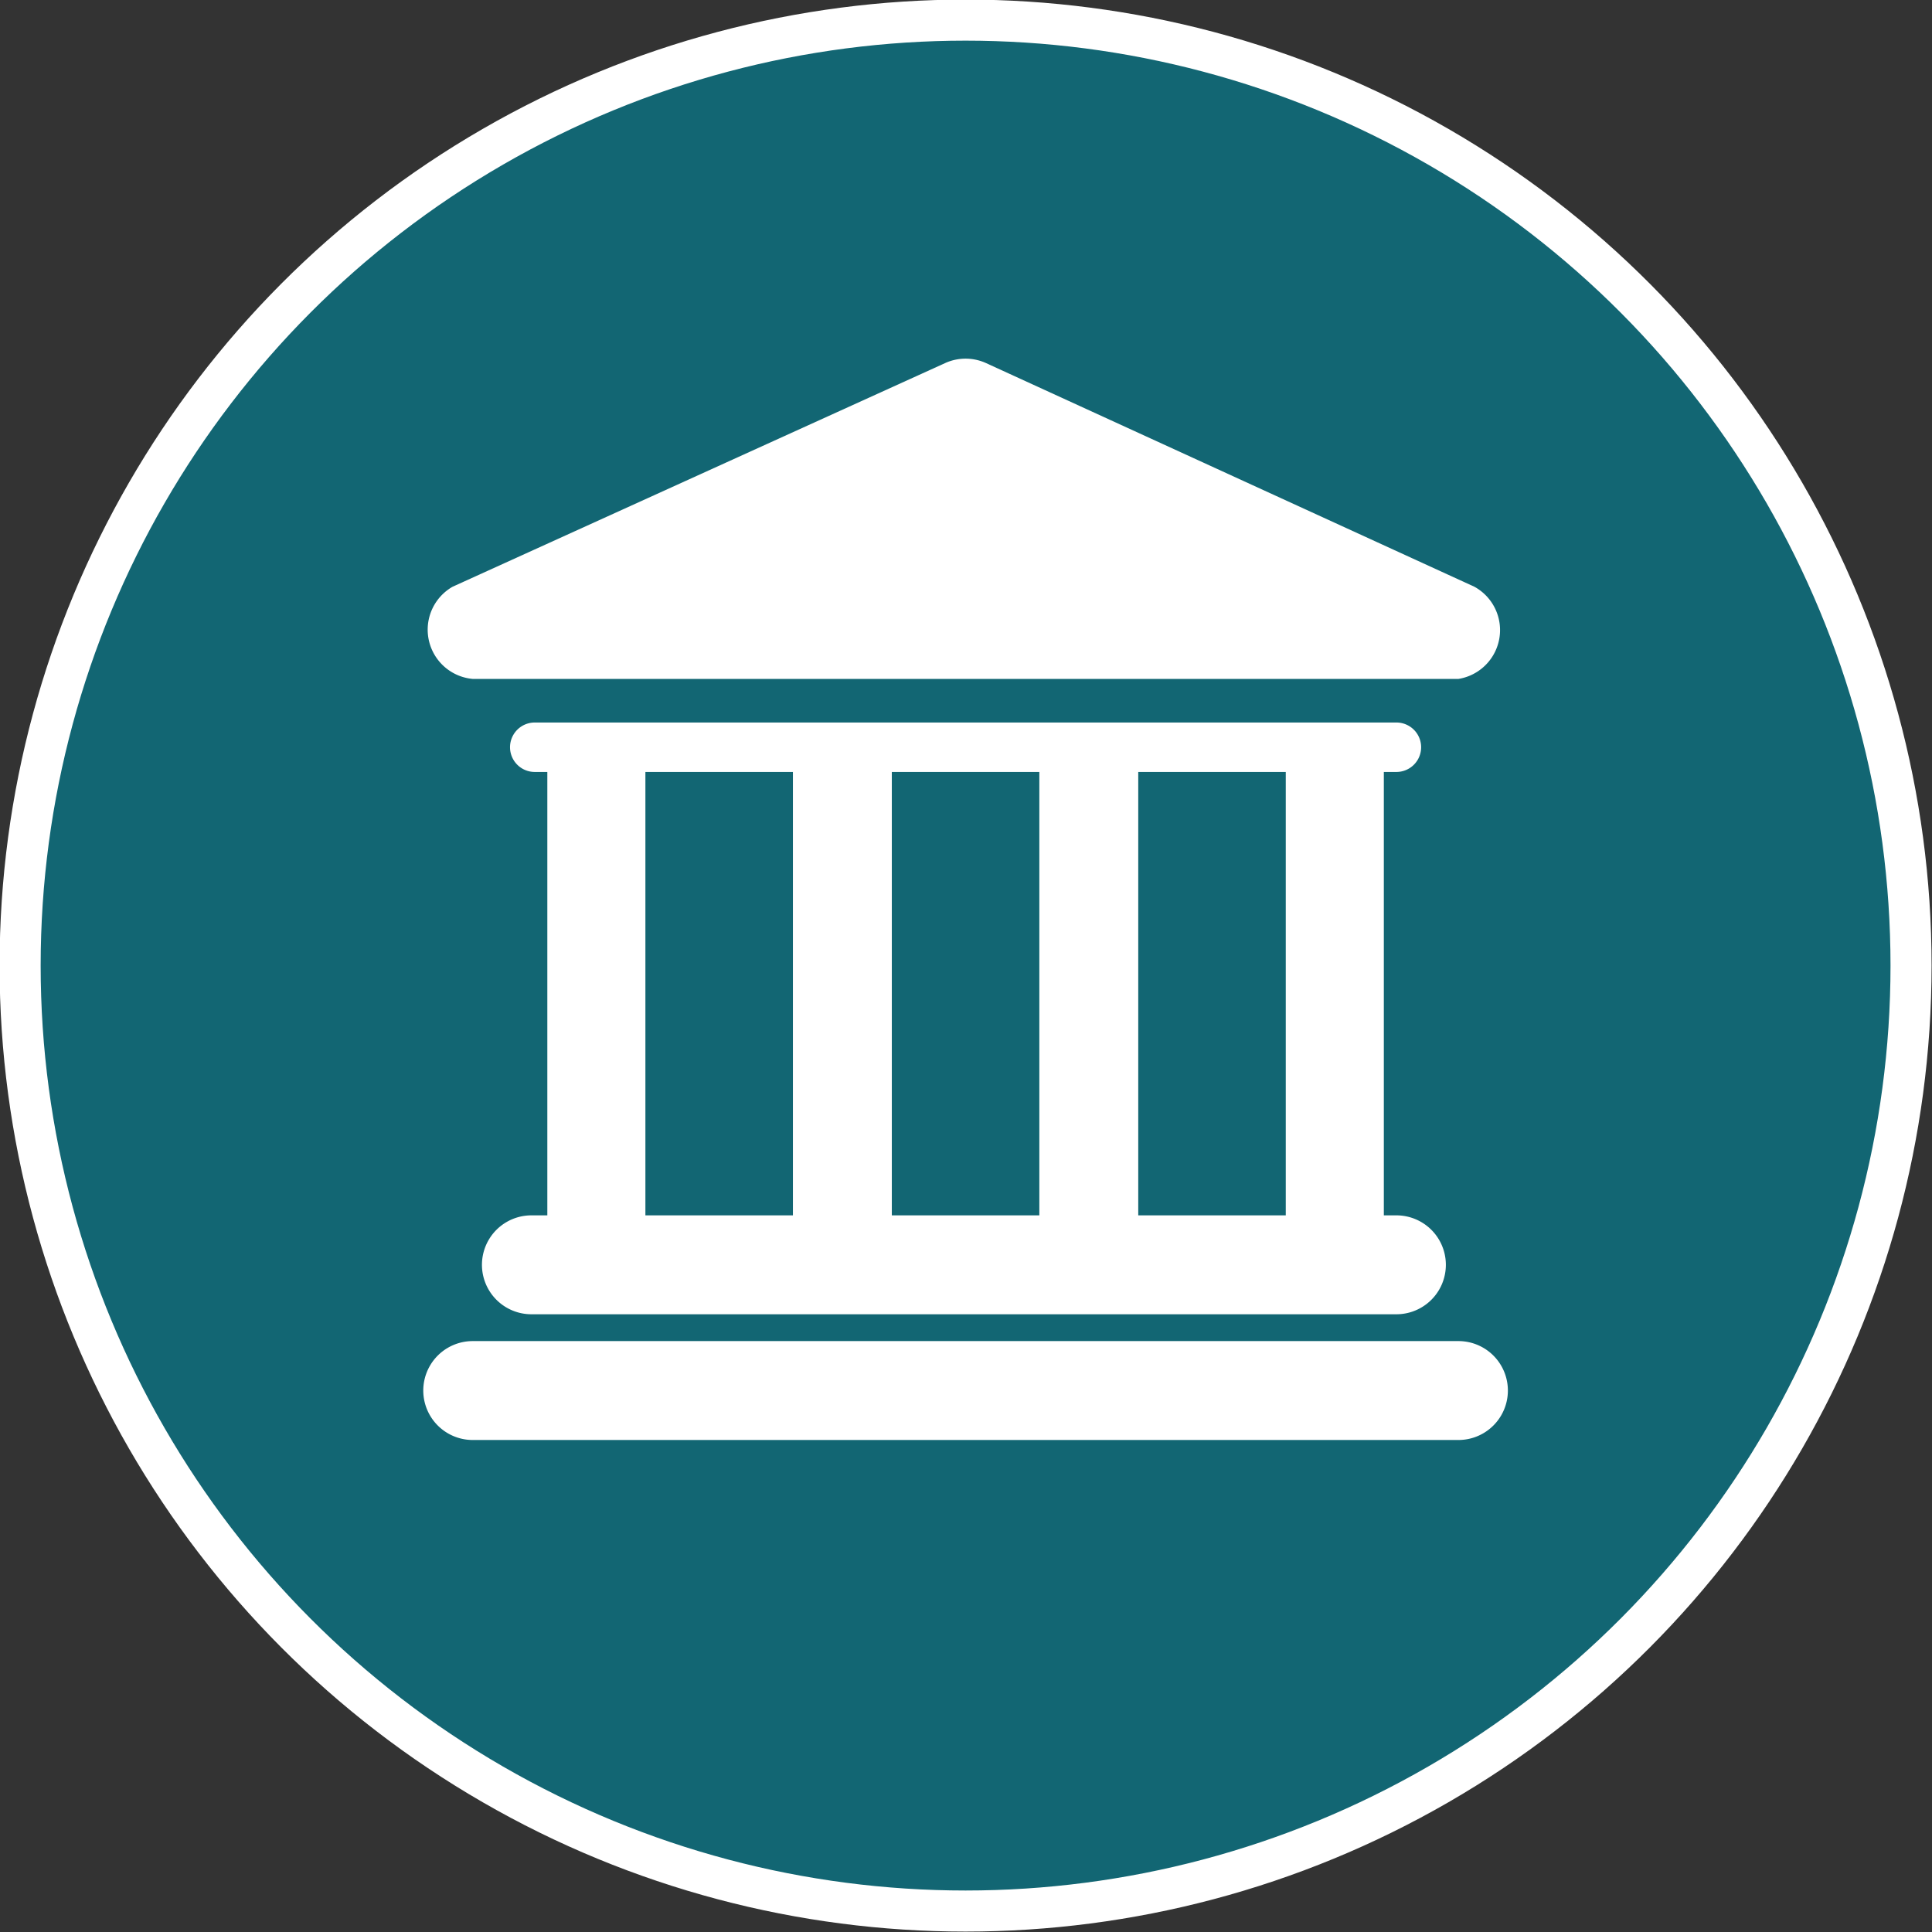
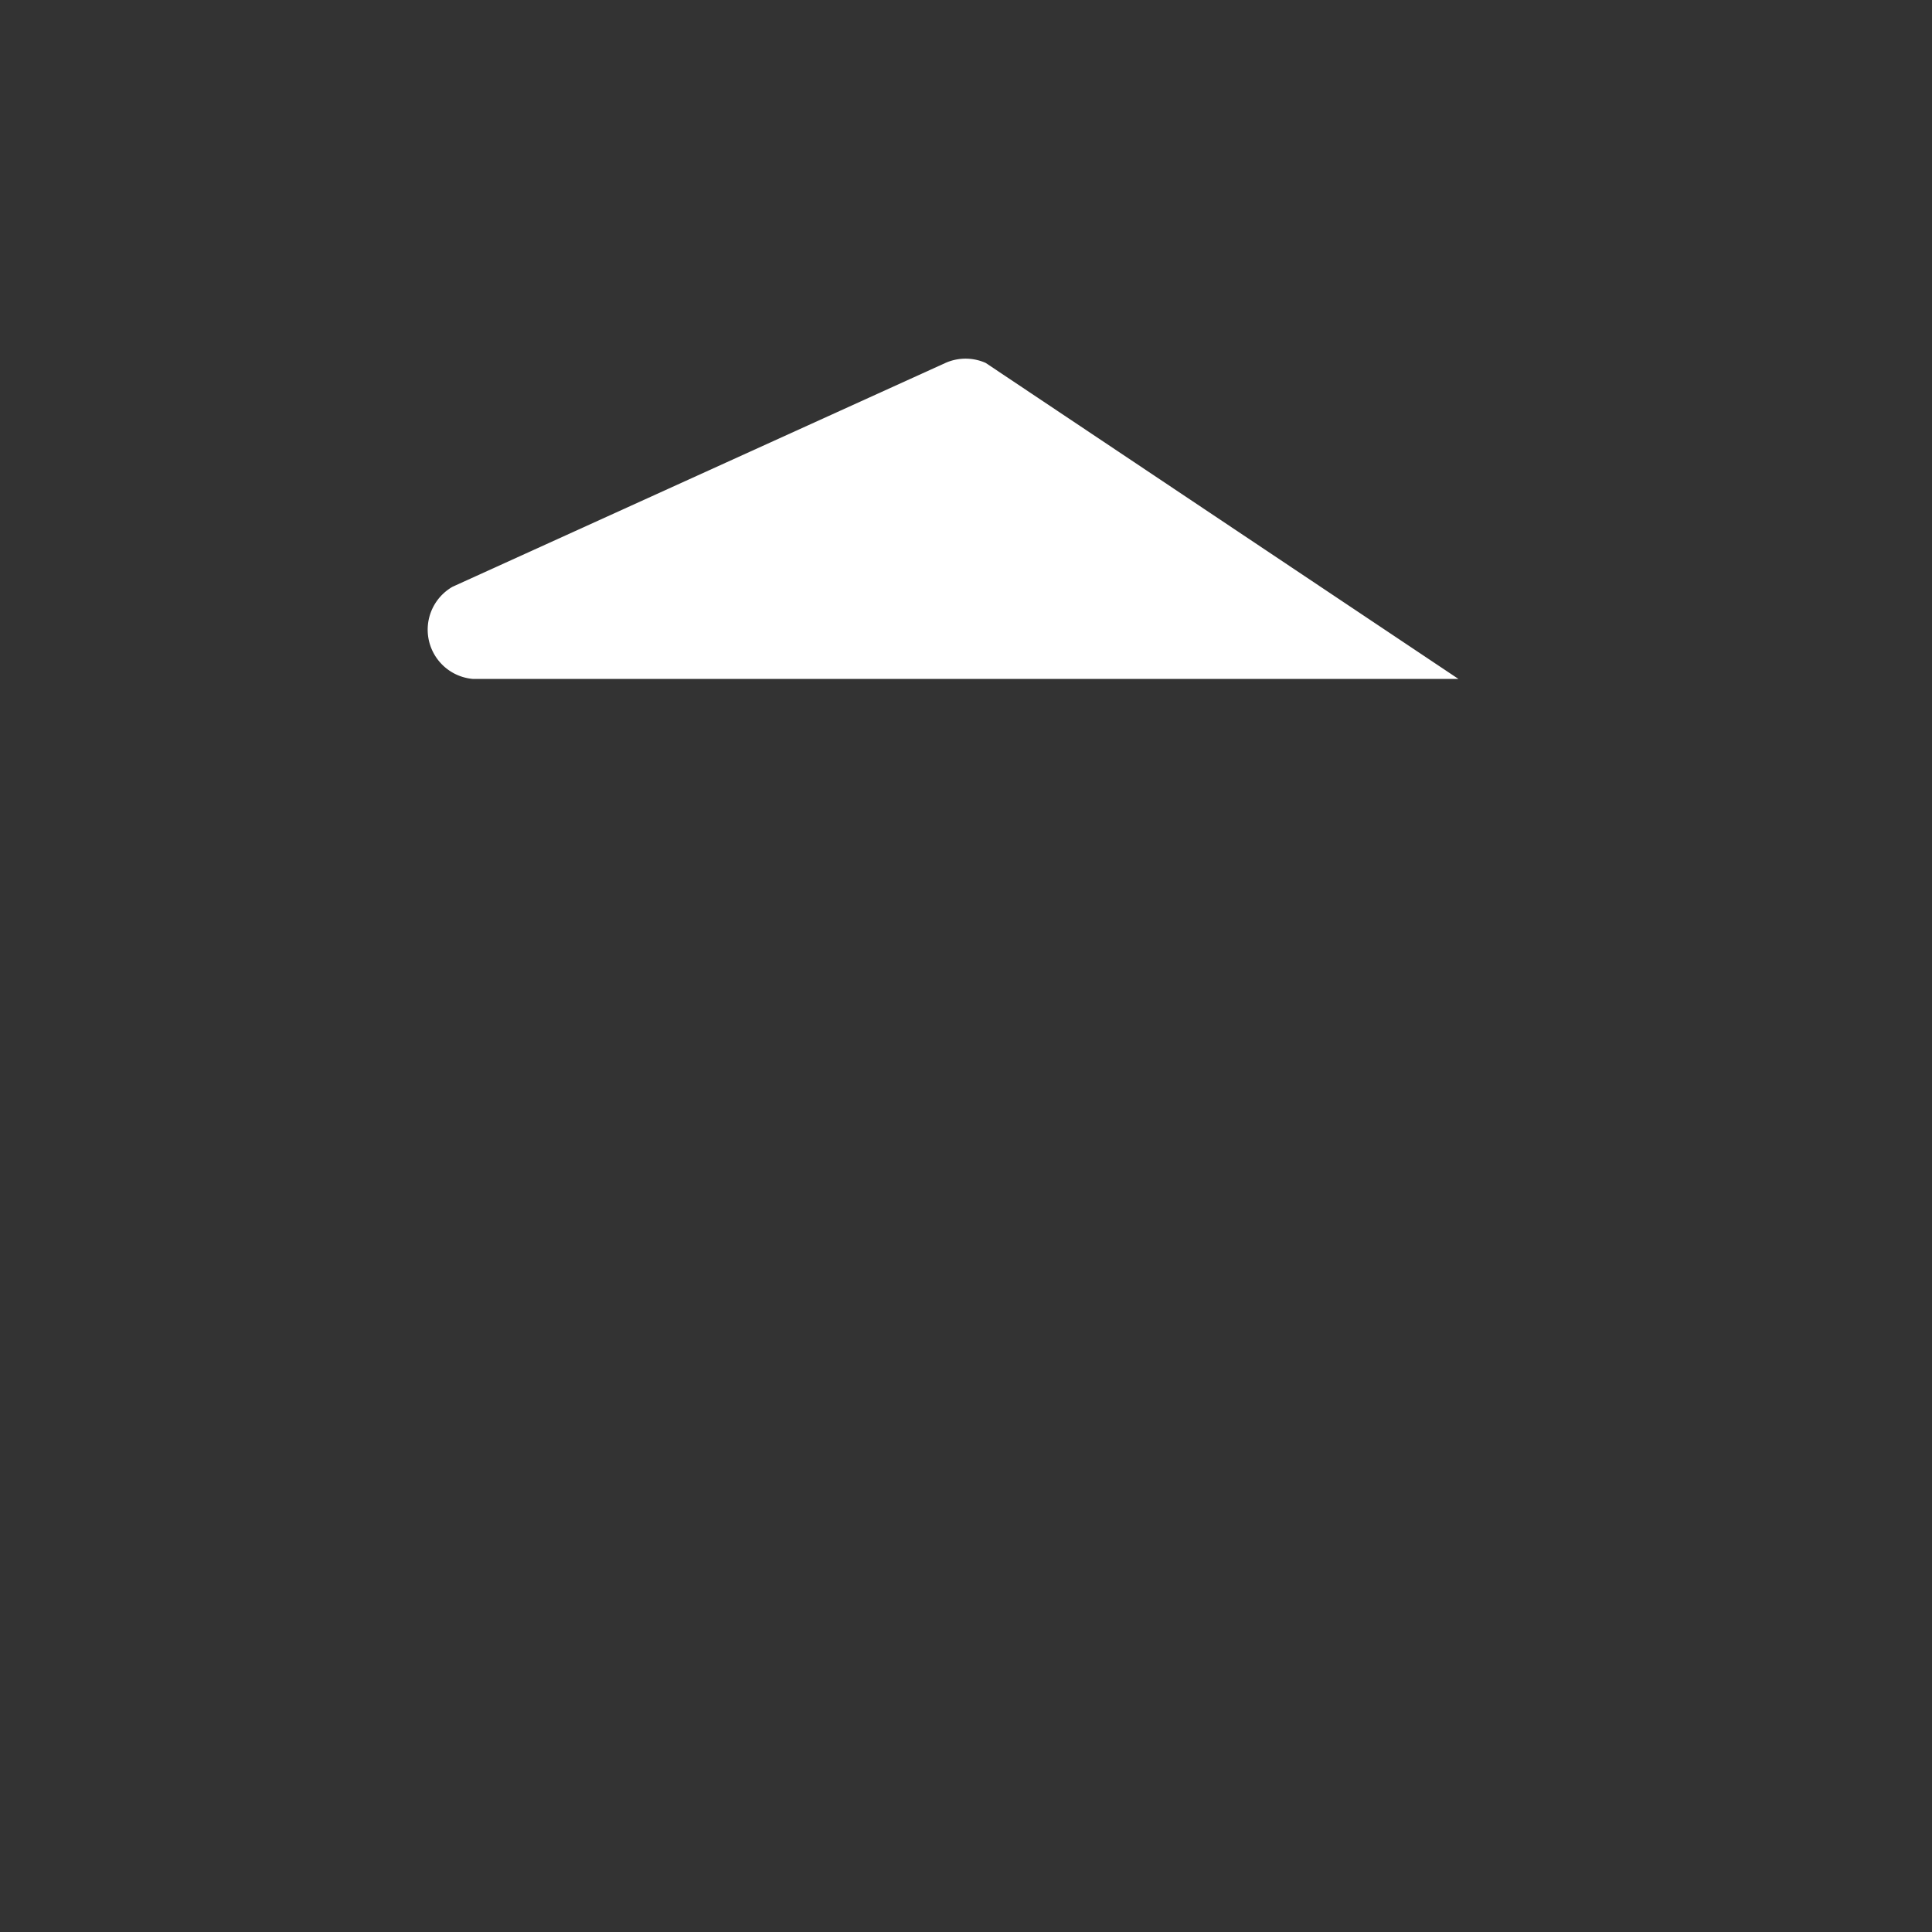
<svg xmlns="http://www.w3.org/2000/svg" viewBox="0 0 23.05 23.05">
  <rect x="0" y="0" width="23.05" height="23.05" fill="#333333" stroke="none" />
  <defs>
    <style>.cls-1{fill:#126673;stroke:#fff;stroke-miterlimit:10;stroke-width:0.49px;}.cls-2{fill:#fff;}</style>
  </defs>
  <title>entidades municipais</title>
  <g id="Camada_2" data-name="Camada 2">
    <g id="Camada_1-2" data-name="Camada 1">
-       <circle class="cls-1" cx="11.52" cy="11.52" r="11.28" />
-       <path class="cls-2" d="M7.7,9.21H9.46V14.5H7.7Zm4.7,5.29H10.64V9.21H12.4Zm2.94,0H13.58V9.21h1.76Zm-9,0a.59.59,0,0,0,0,1.18H16.66a.59.59,0,1,0,0-1.18h-.15V9.21h.15a.29.29,0,1,0,0-.59H6.38a.29.29,0,0,0,0,.59h.15V14.5Z" />
-       <path class="cls-2" d="M5.64,8.1H17.4A.59.59,0,0,0,17.59,7L11.76,4.33a.59.59,0,0,0-.48,0L5.4,7A.59.59,0,0,0,5.64,8.1" />
-       <path class="cls-2" d="M17.4,16H5.64a.59.59,0,0,0,0,1.18H17.4a.59.59,0,1,0,0-1.18" />
+       <path class="cls-2" d="M5.64,8.1H17.4L11.76,4.33a.59.59,0,0,0-.48,0L5.4,7A.59.59,0,0,0,5.64,8.1" />
    </g>
  </g>
</svg>